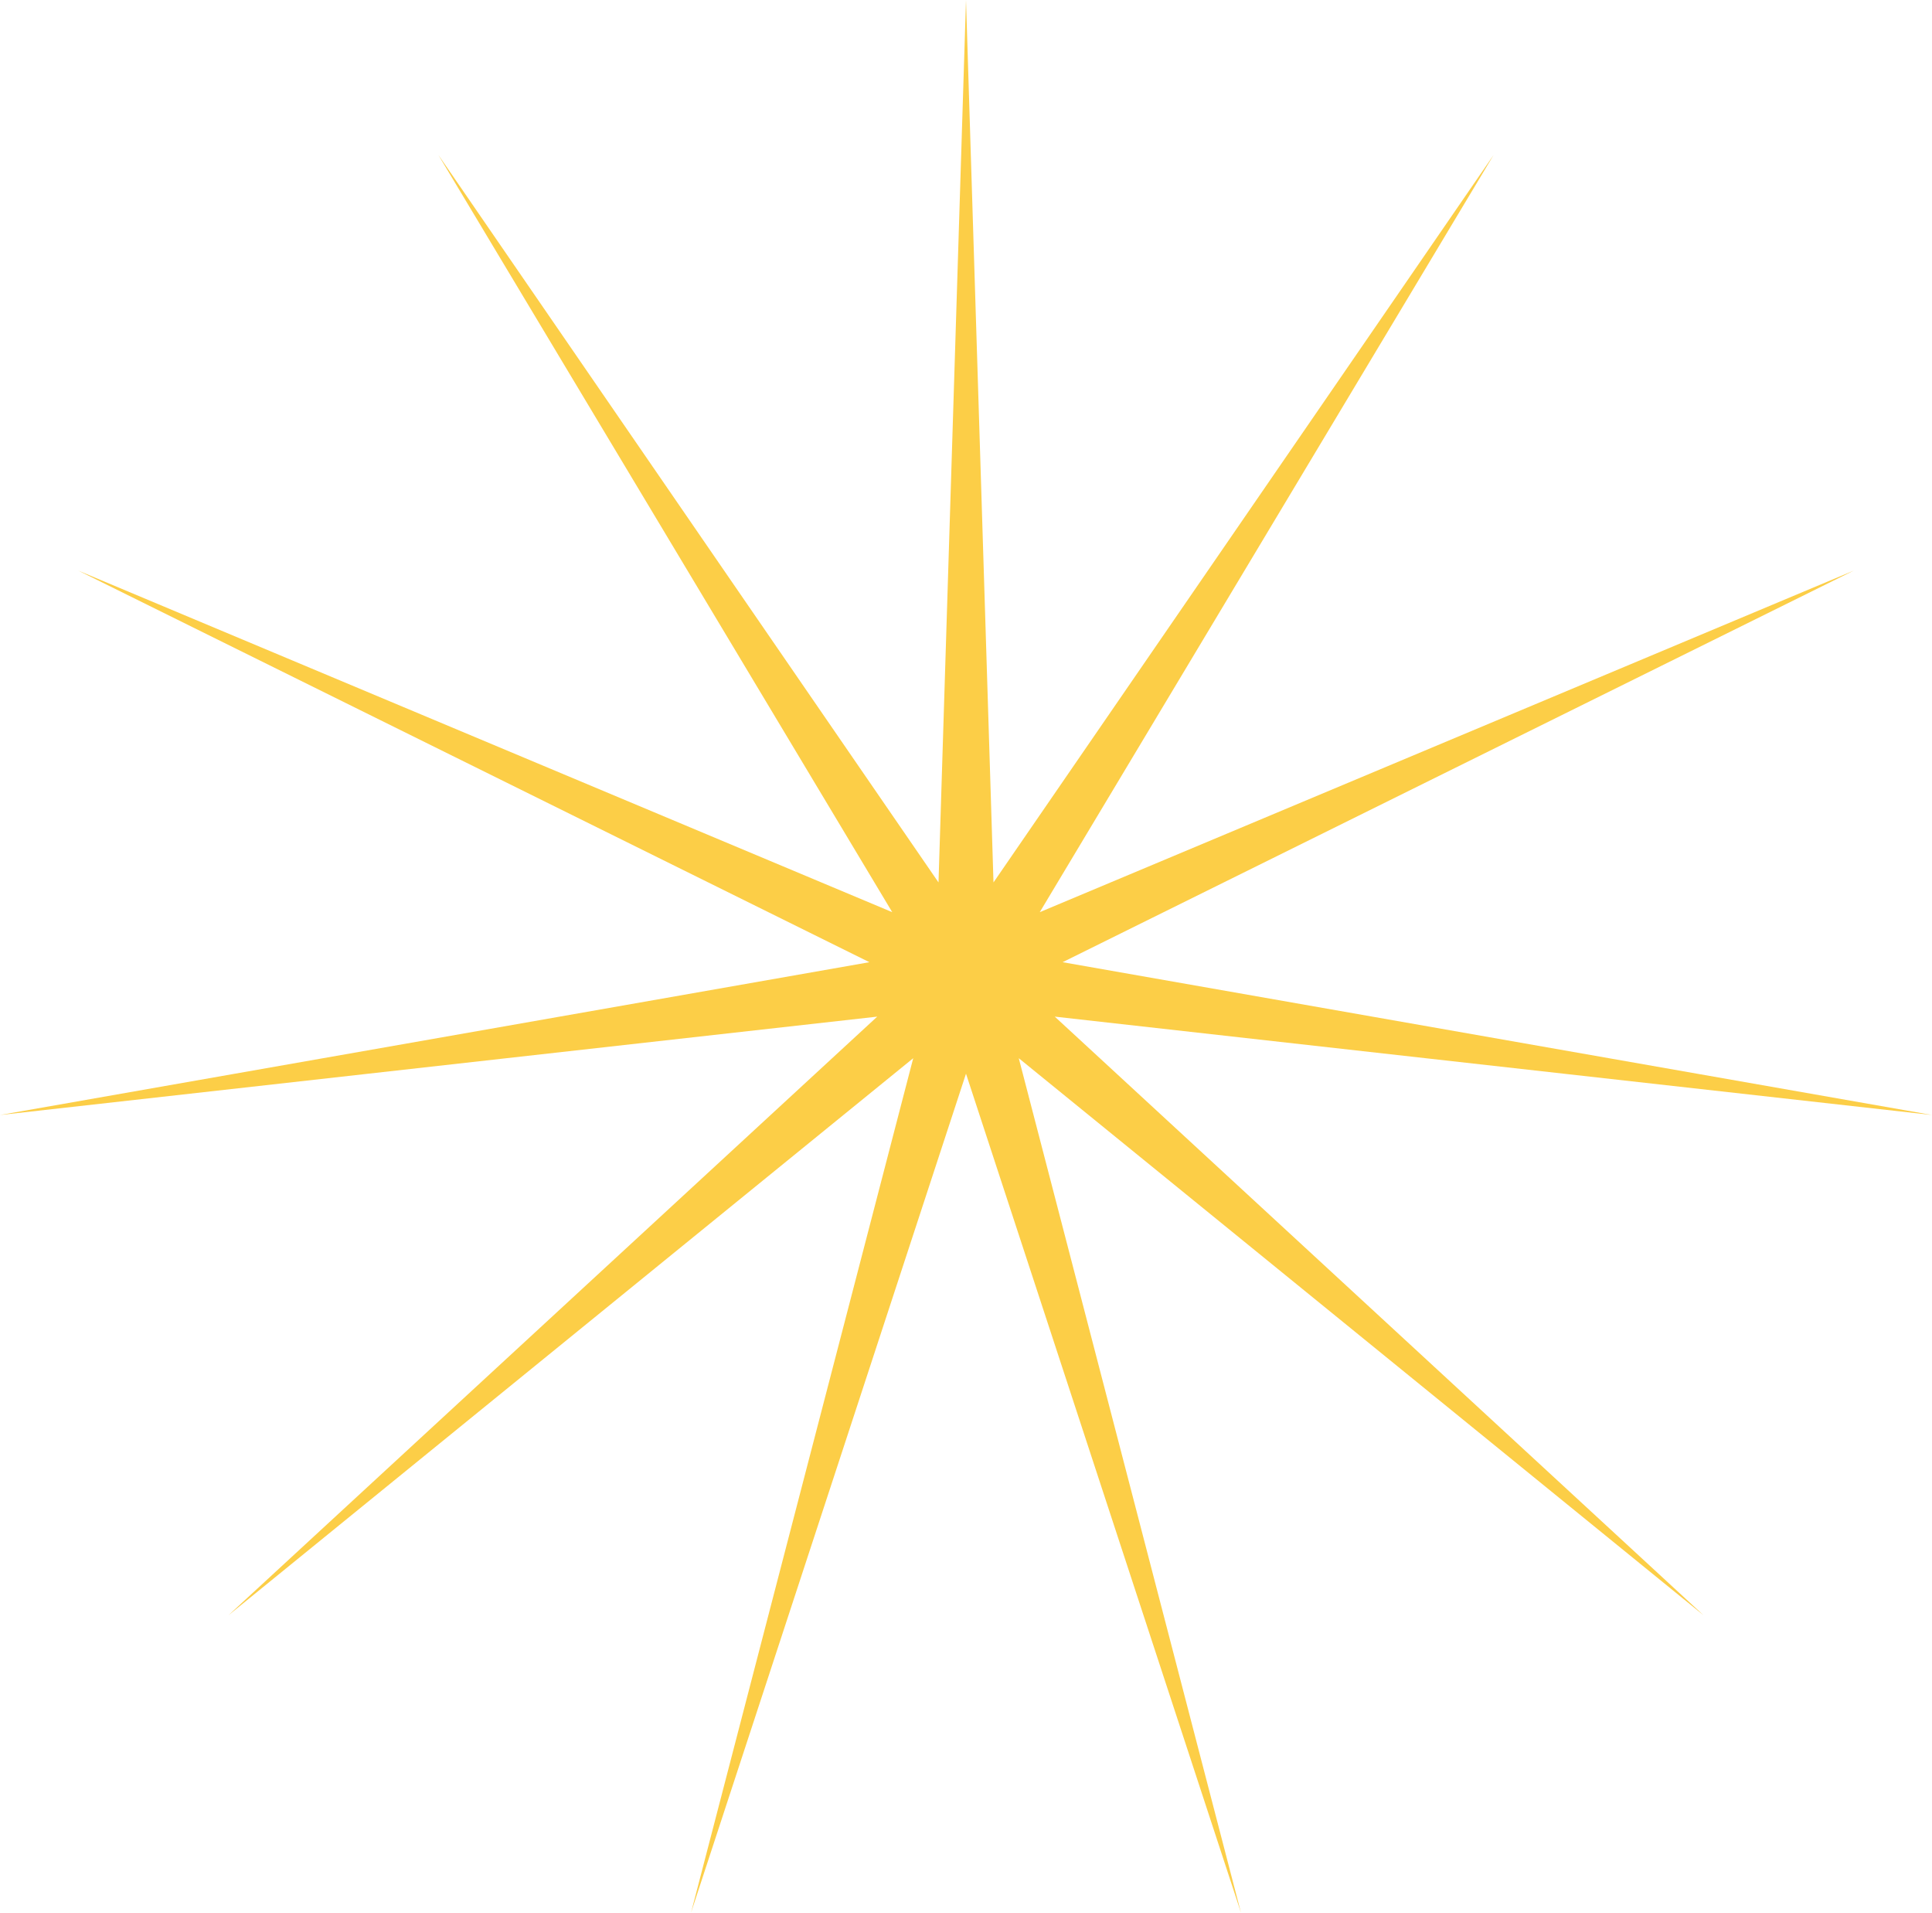
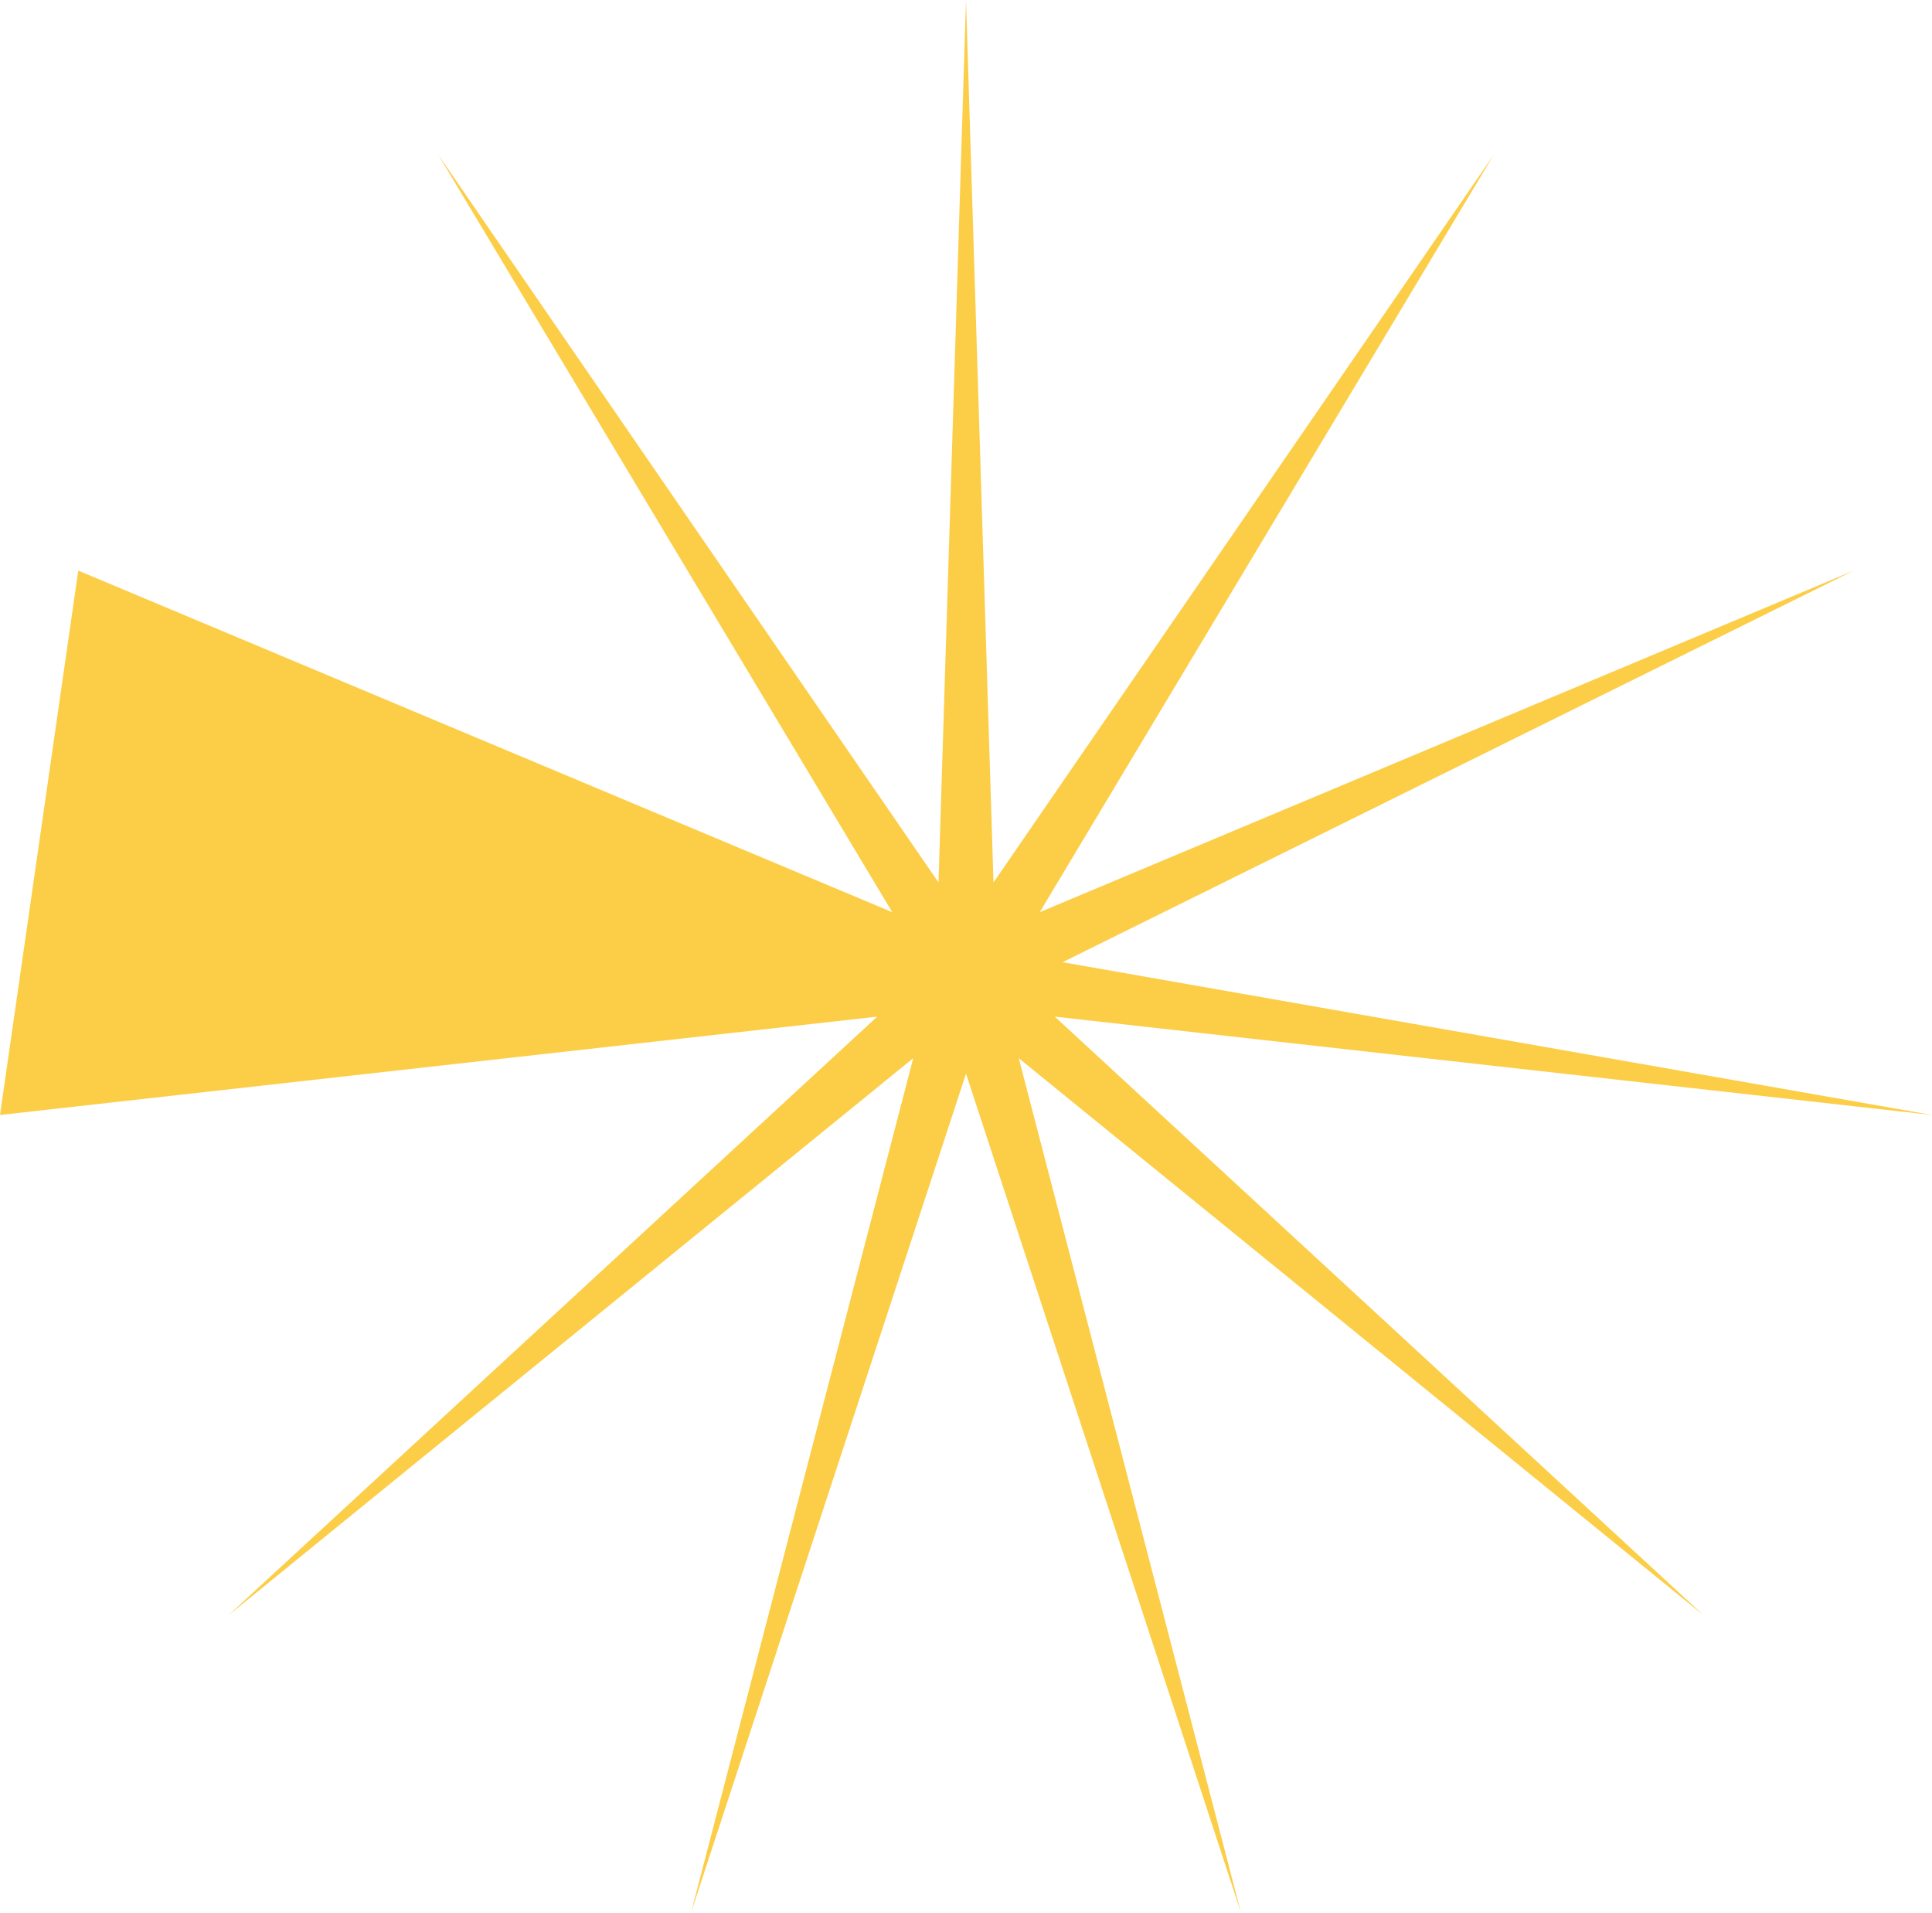
<svg xmlns="http://www.w3.org/2000/svg" width="499" height="494" viewBox="0 0 499 494" fill="none">
-   <path d="M249.5 0L256.601 227.878L385.776 40.014L268.55 235.557L478.785 147.352L274.45 248.476L498.997 287.935L272.428 262.534L439.997 417.129L263.128 273.268L320.514 493.916L249.5 277.269L178.486 493.916L235.872 273.268L59.003 417.129L226.572 262.534L0.003 287.935L224.55 248.476L20.215 147.352L230.45 235.557L113.224 40.014L242.399 227.878L249.5 0Z" fill="#FCCE47" />
+   <path d="M249.5 0L256.601 227.878L385.776 40.014L268.55 235.557L478.785 147.352L274.45 248.476L498.997 287.935L272.428 262.534L439.997 417.129L263.128 273.268L320.514 493.916L249.5 277.269L178.486 493.916L235.872 273.268L59.003 417.129L226.572 262.534L0.003 287.935L20.215 147.352L230.45 235.557L113.224 40.014L242.399 227.878L249.5 0Z" fill="#FCCE47" />
</svg>